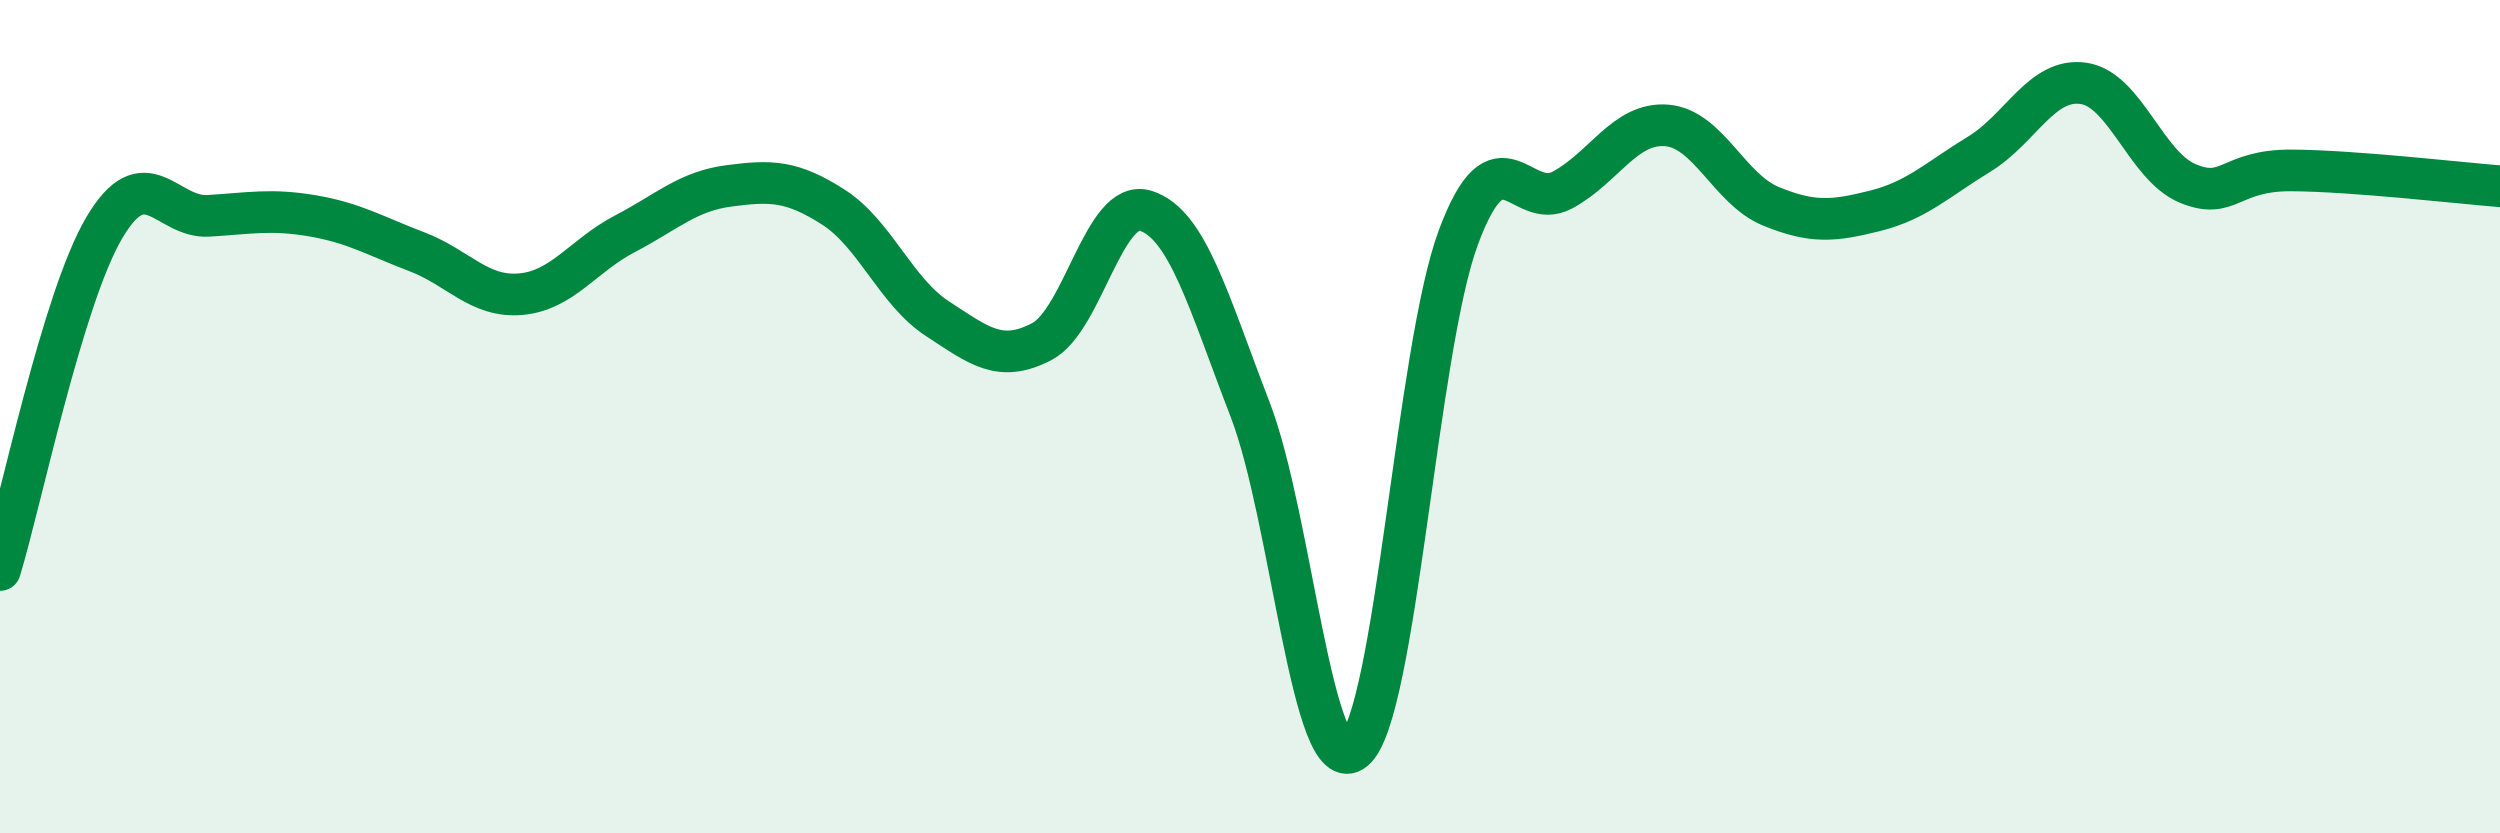
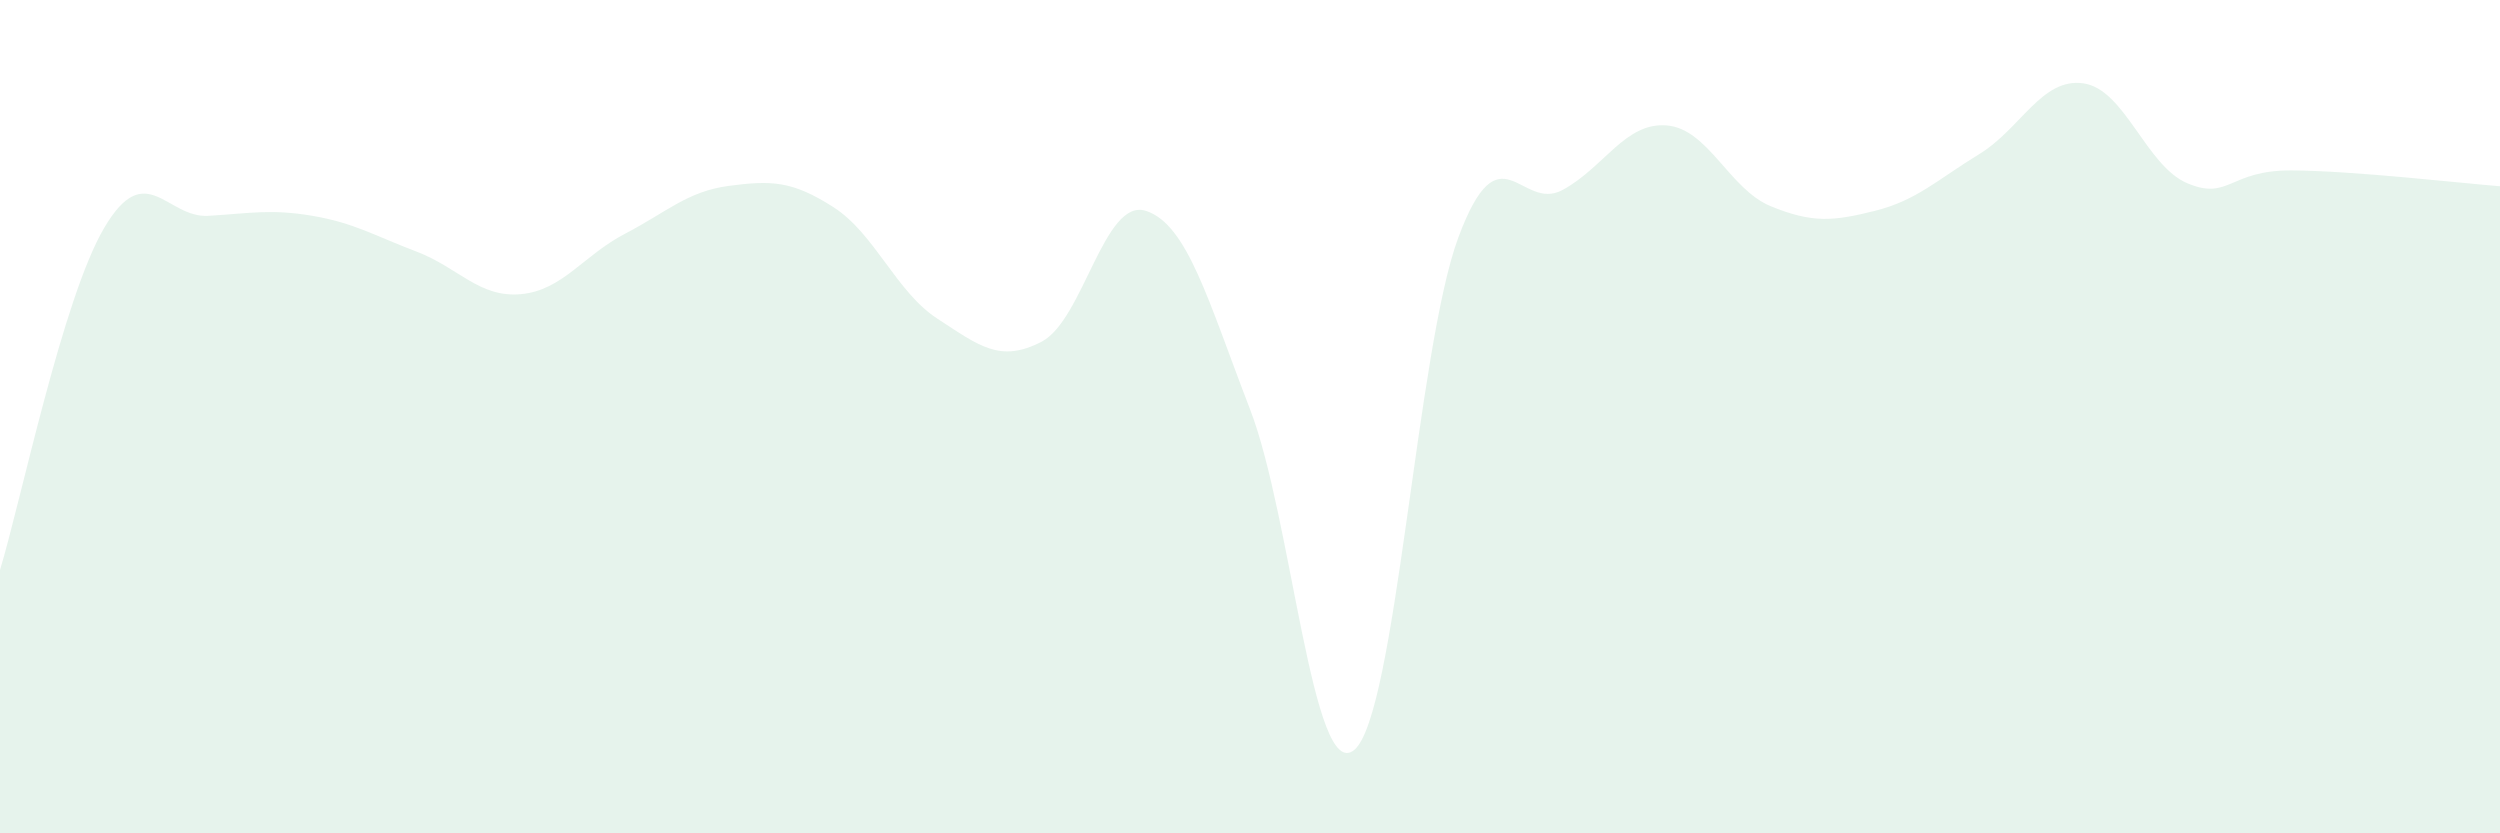
<svg xmlns="http://www.w3.org/2000/svg" width="60" height="20" viewBox="0 0 60 20">
  <path d="M 0,13.68 C 0.5,12.04 1.5,7.17 2.5,5.47 C 3.5,3.77 4,5.24 5,5.18 C 6,5.12 6.5,5.01 7.5,5.18 C 8.5,5.35 9,5.66 10,6.04 C 11,6.42 11.5,7.15 12.5,7.06 C 13.5,6.97 14,6.13 15,5.61 C 16,5.09 16.5,4.59 17.5,4.46 C 18.5,4.33 19,4.33 20,4.97 C 21,5.61 21.5,7 22.5,7.65 C 23.5,8.3 24,8.72 25,8.2 C 26,7.68 26.5,4.74 27.5,5.06 C 28.5,5.38 29,7.23 30,9.82 C 31,12.41 31.5,18.82 32.5,18 C 33.5,17.18 34,8.39 35,5.7 C 36,3.01 36.5,5.1 37.5,4.56 C 38.5,4.02 39,2.93 40,3.01 C 41,3.09 41.5,4.54 42.5,4.95 C 43.5,5.36 44,5.31 45,5.06 C 46,4.81 46.5,4.31 47.5,3.7 C 48.5,3.09 49,1.86 50,2 C 51,2.14 51.5,3.98 52.5,4.4 C 53.5,4.82 53.5,4.08 55,4.09 C 56.5,4.1 59,4.39 60,4.47L60 20L0 20Z" fill="#008740" opacity="0.1" stroke-linecap="round" stroke-linejoin="round" />
-   <path d="M 0,13.68 C 0.5,12.04 1.5,7.17 2.5,5.47 C 3.5,3.77 4,5.24 5,5.18 C 6,5.12 6.5,5.01 7.5,5.18 C 8.5,5.35 9,5.66 10,6.04 C 11,6.42 11.5,7.15 12.5,7.06 C 13.5,6.97 14,6.13 15,5.61 C 16,5.09 16.5,4.59 17.5,4.46 C 18.5,4.33 19,4.33 20,4.97 C 21,5.61 21.5,7 22.5,7.65 C 23.5,8.3 24,8.72 25,8.2 C 26,7.68 26.5,4.74 27.5,5.06 C 28.5,5.38 29,7.23 30,9.82 C 31,12.41 31.5,18.82 32.5,18 C 33.5,17.18 34,8.39 35,5.7 C 36,3.01 36.5,5.1 37.5,4.56 C 38.5,4.02 39,2.93 40,3.01 C 41,3.09 41.5,4.54 42.5,4.95 C 43.5,5.36 44,5.31 45,5.06 C 46,4.81 46.5,4.31 47.5,3.7 C 48.5,3.09 49,1.86 50,2 C 51,2.14 51.5,3.98 52.5,4.4 C 53.5,4.82 53.5,4.08 55,4.09 C 56.5,4.1 59,4.39 60,4.47" stroke="#008740" stroke-width="1" fill="none" stroke-linecap="round" stroke-linejoin="round" />
</svg>